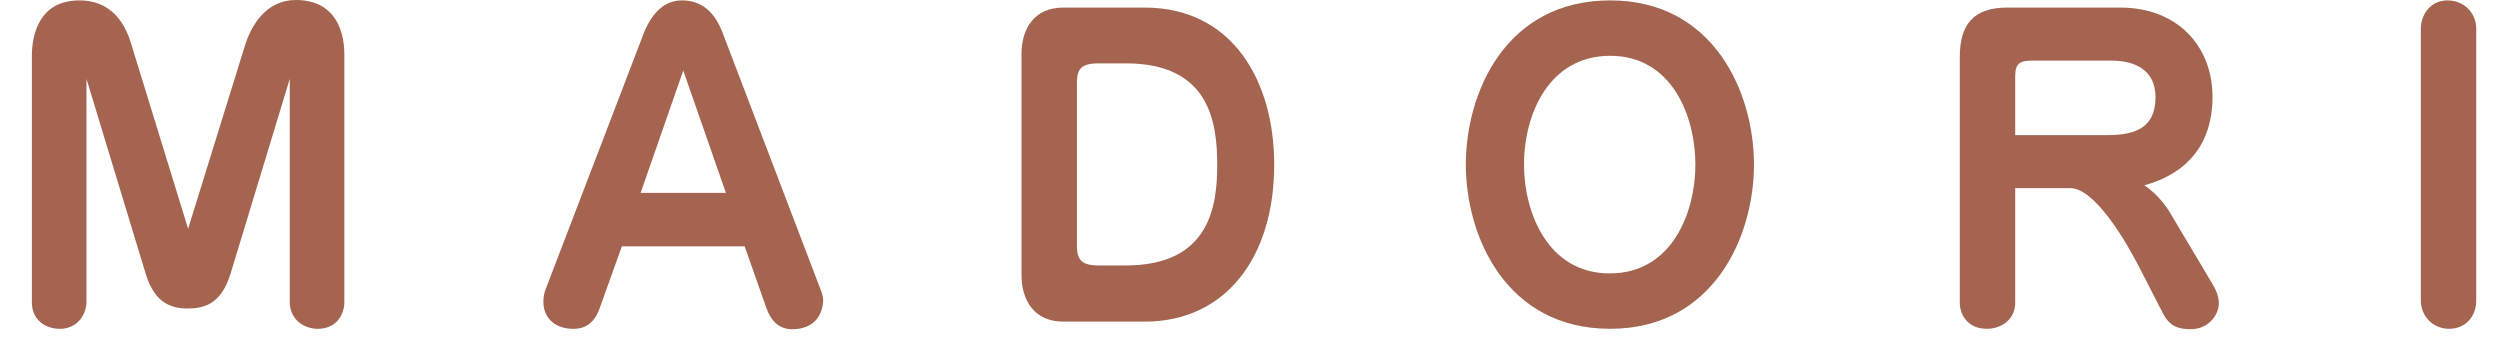
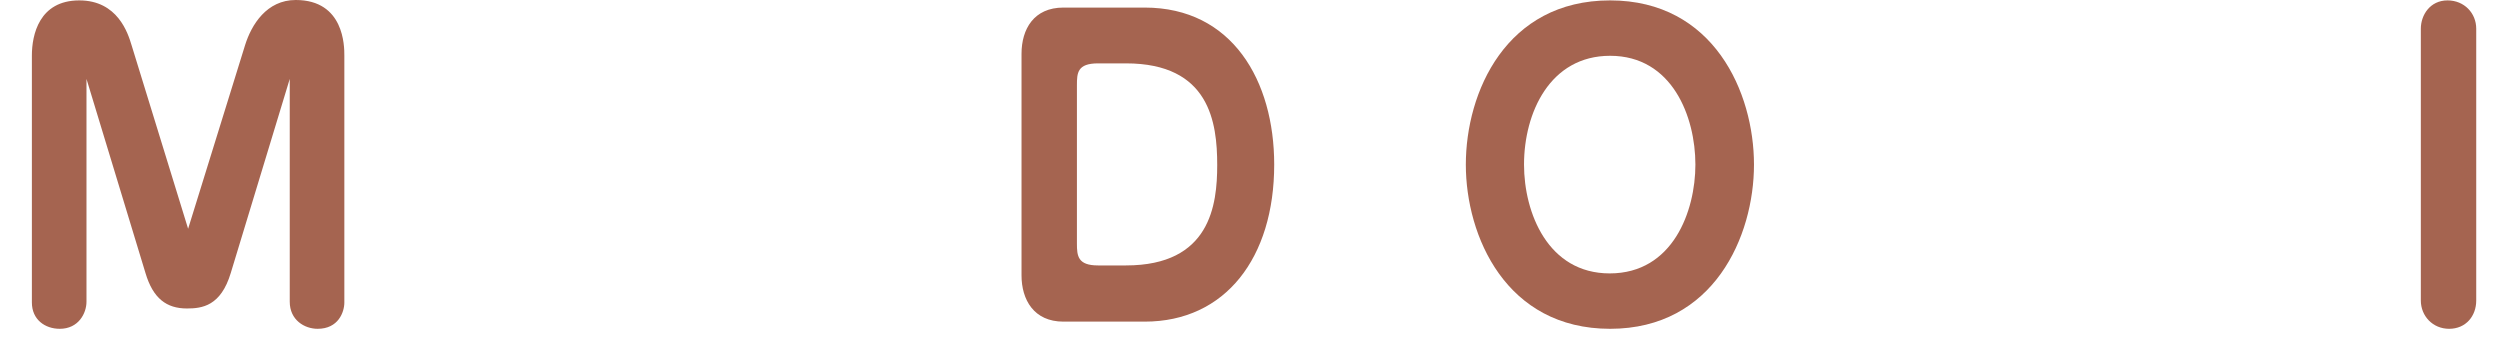
<svg xmlns="http://www.w3.org/2000/svg" width="69" height="10" viewBox="0 0 69 10" fill="none">
  <path d="M66.815 8.294V0.792C66.815 0.418 67.068 0.011 67.552 0.011C68.014 0.011 68.344 0.363 68.344 0.792V8.294C68.344 8.723 68.058 9.075 67.596 9.075C67.145 9.075 66.815 8.723 66.815 8.294Z" fill="#A56450" />
-   <path d="M55.62 5.192V8.349C55.62 8.822 55.235 9.075 54.839 9.075C54.278 9.075 54.091 8.646 54.091 8.371V1.562C54.091 0.682 54.465 0.209 55.4 0.209H58.524C60.075 0.209 61.065 1.254 61.065 2.673C61.065 4.565 59.602 4.994 59.184 5.115C59.591 5.379 59.855 5.797 59.921 5.918L61.054 7.821C61.12 7.931 61.241 8.14 61.241 8.371C61.241 8.668 60.977 9.086 60.46 9.086C60.075 9.086 59.866 8.976 59.69 8.635L59.041 7.37C58.678 6.666 57.82 5.192 57.138 5.192H55.62ZM55.62 3.729H58.172C58.909 3.729 59.492 3.542 59.492 2.684C59.492 1.925 58.92 1.672 58.26 1.672H56.148C55.774 1.672 55.62 1.716 55.62 2.101V3.729Z" fill="#A56450" />
  <path d="M44.439 9.075C41.568 9.075 40.457 6.523 40.457 4.543C40.457 2.541 41.568 0.011 44.439 0.011C47.299 0.011 48.41 2.552 48.41 4.543C48.41 6.523 47.299 9.075 44.439 9.075ZM44.439 1.54C42.778 1.54 42.063 3.113 42.063 4.543C42.063 5.874 42.723 7.546 44.428 7.546C46.177 7.546 46.793 5.819 46.793 4.543C46.793 3.223 46.155 1.54 44.439 1.54Z" fill="#A56450" />
  <path d="M29.349 0.209H31.593C34.013 0.209 35.168 2.233 35.168 4.543C35.168 7.106 33.826 8.877 31.593 8.877H29.349C28.535 8.877 28.194 8.272 28.194 7.601V1.485C28.194 0.803 28.535 0.209 29.349 0.209ZM30.306 7.326H31.076C33.408 7.326 33.595 5.654 33.595 4.554C33.595 3.377 33.386 1.749 31.076 1.749H30.306C29.734 1.749 29.723 2.013 29.723 2.354V6.721C29.723 7.062 29.745 7.326 30.306 7.326Z" fill="#A56450" />
-   <path d="M21.157 8.514L20.552 6.798H17.164L16.548 8.514C16.35 9.075 15.954 9.075 15.811 9.075C15.349 9.075 14.997 8.8 14.997 8.327C14.997 8.173 15.03 8.052 15.063 7.975L17.769 0.913C17.879 0.638 18.176 0.011 18.814 0.011C19.254 0.011 19.683 0.209 19.947 0.913L22.642 7.975C22.664 8.03 22.719 8.162 22.719 8.294C22.719 8.371 22.697 9.086 21.861 9.086C21.454 9.086 21.256 8.789 21.157 8.514ZM18.858 1.947L17.681 5.324H20.035L18.858 1.947Z" fill="#A56450" />
  <path d="M7.997 8.327V2.178L6.369 7.535C6.094 8.448 5.577 8.514 5.159 8.514C4.598 8.514 4.224 8.239 4.015 7.535L2.387 2.178V8.327C2.387 8.646 2.167 9.075 1.65 9.075C1.243 9.075 0.88 8.822 0.88 8.349V1.529C0.88 0.968 1.078 0.011 2.189 0.011C3.245 0.011 3.531 0.913 3.63 1.243L5.192 6.314L6.765 1.243C6.941 0.682 7.359 0 8.162 0C9.504 0 9.504 1.287 9.504 1.529V8.349C9.504 8.613 9.339 9.075 8.767 9.075C8.404 9.075 7.997 8.833 7.997 8.327Z" fill="#A56450" />
</svg>